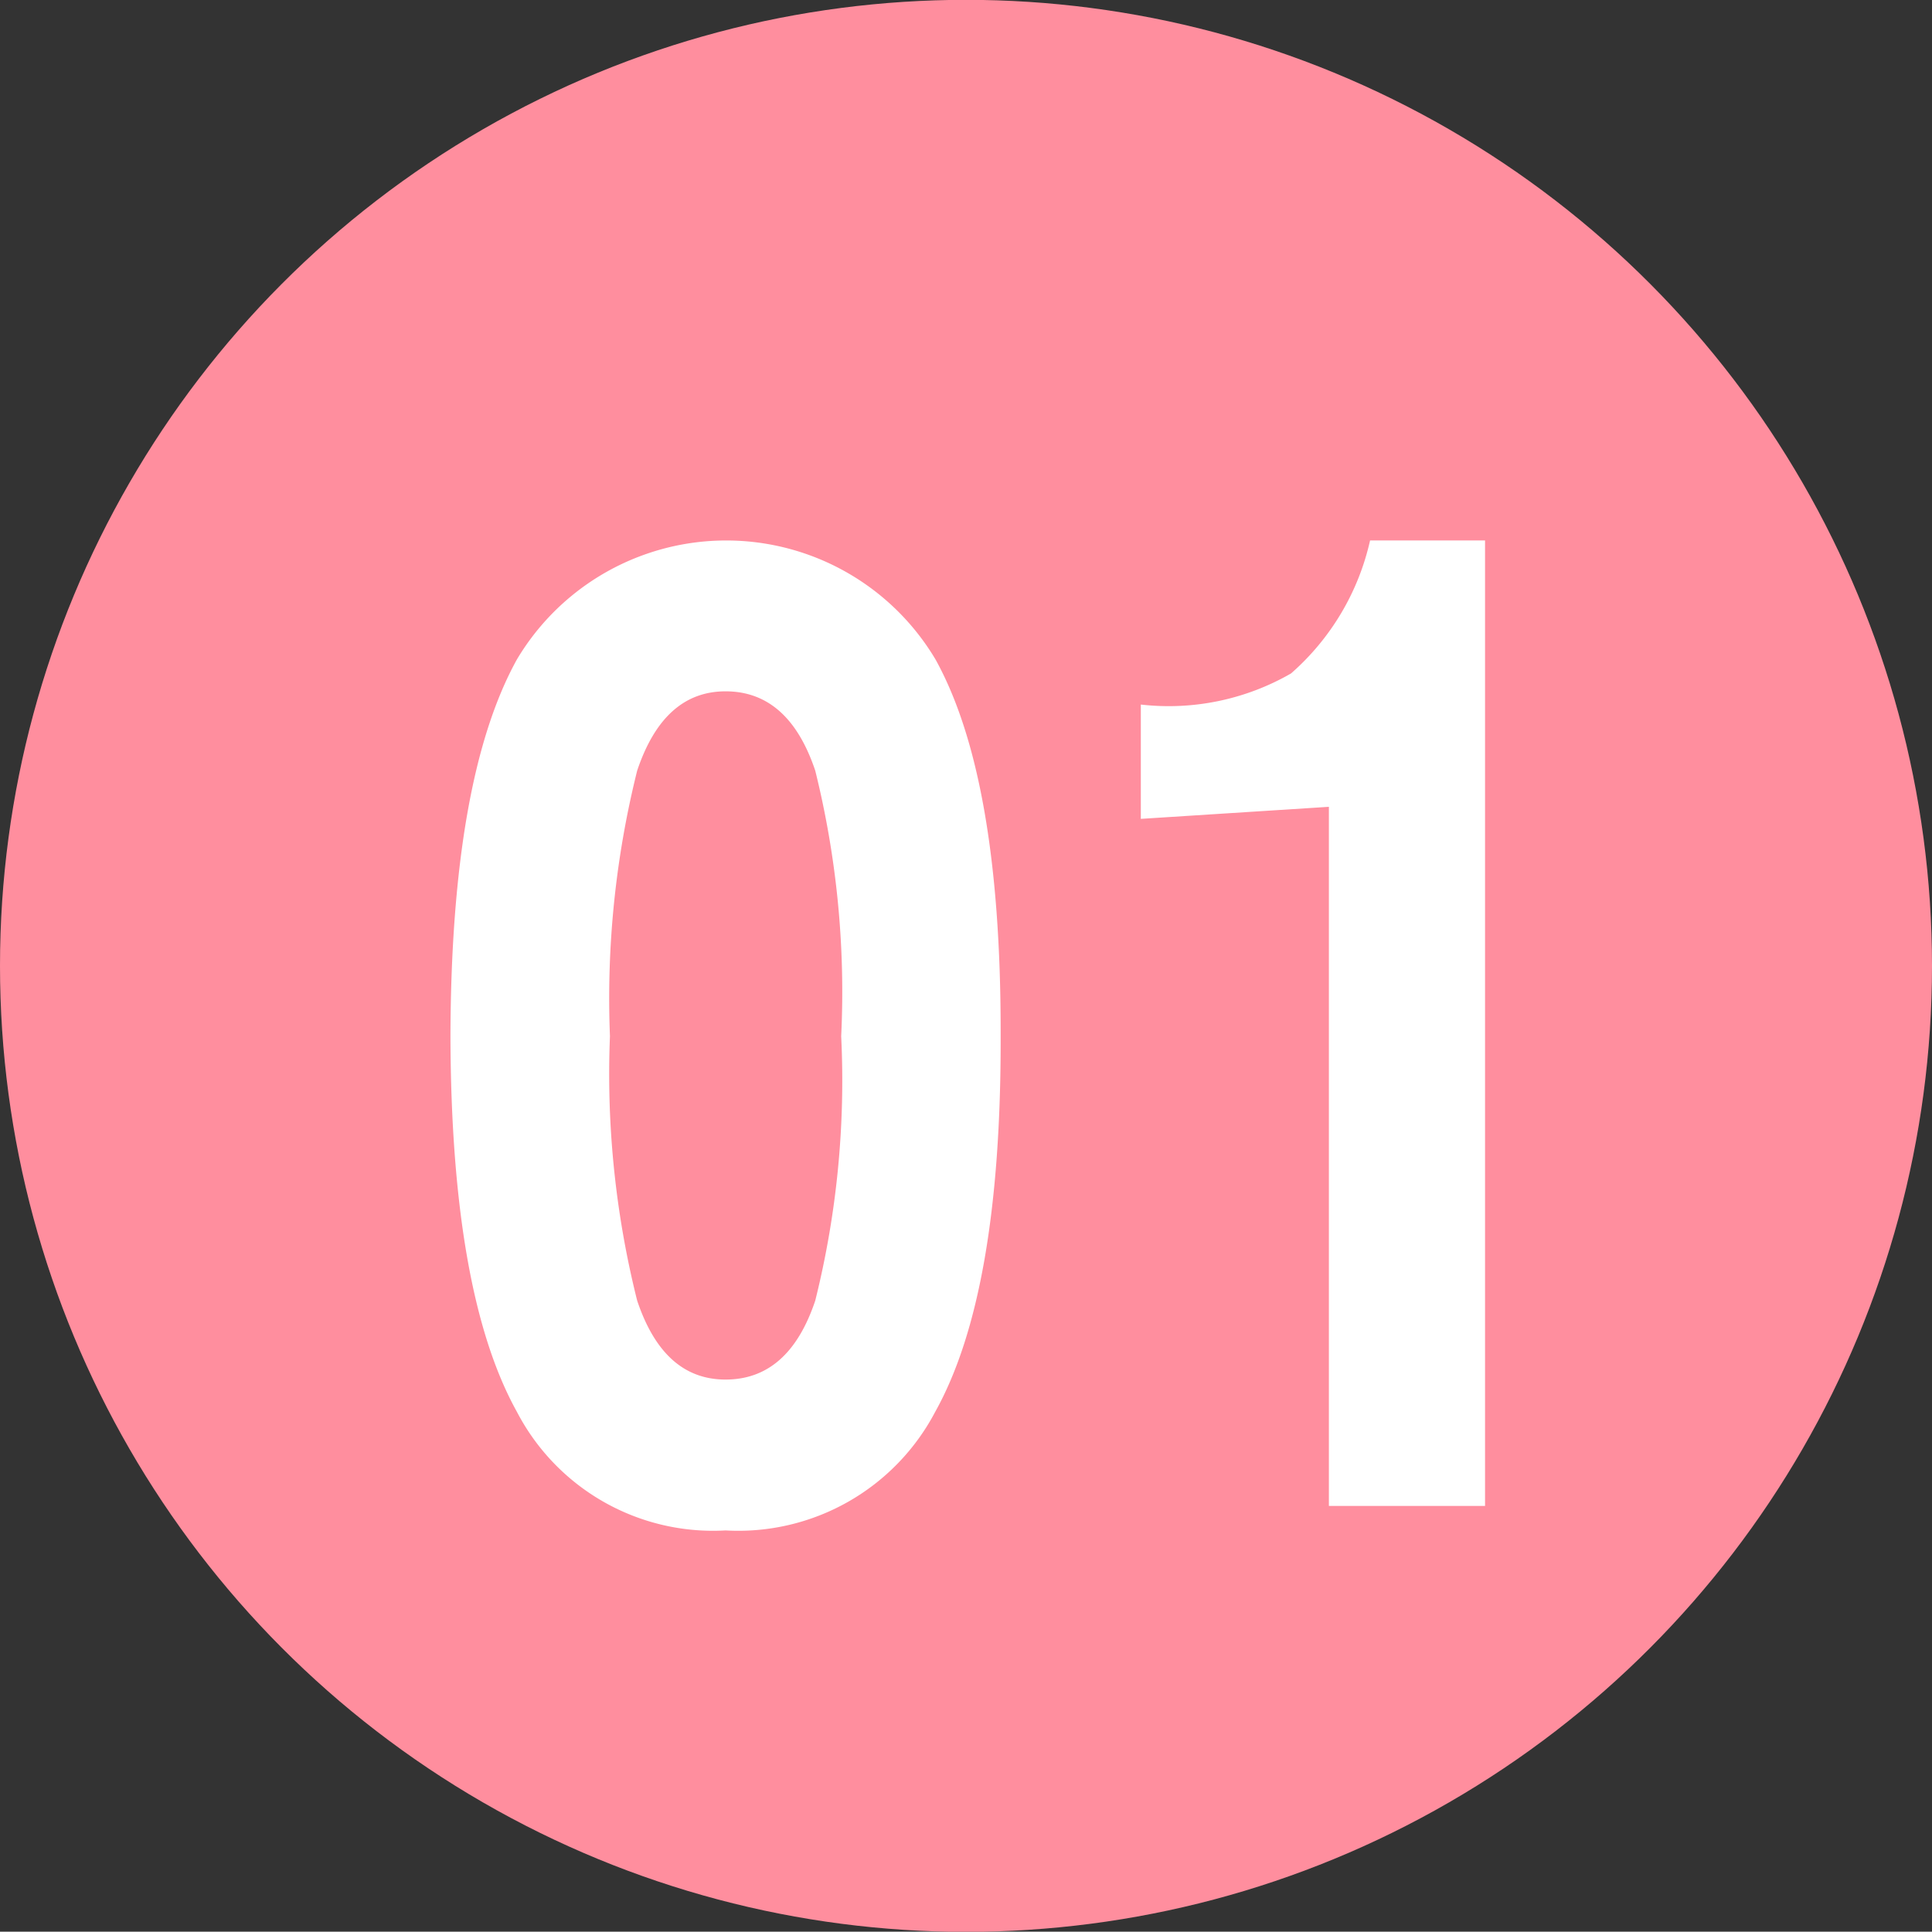
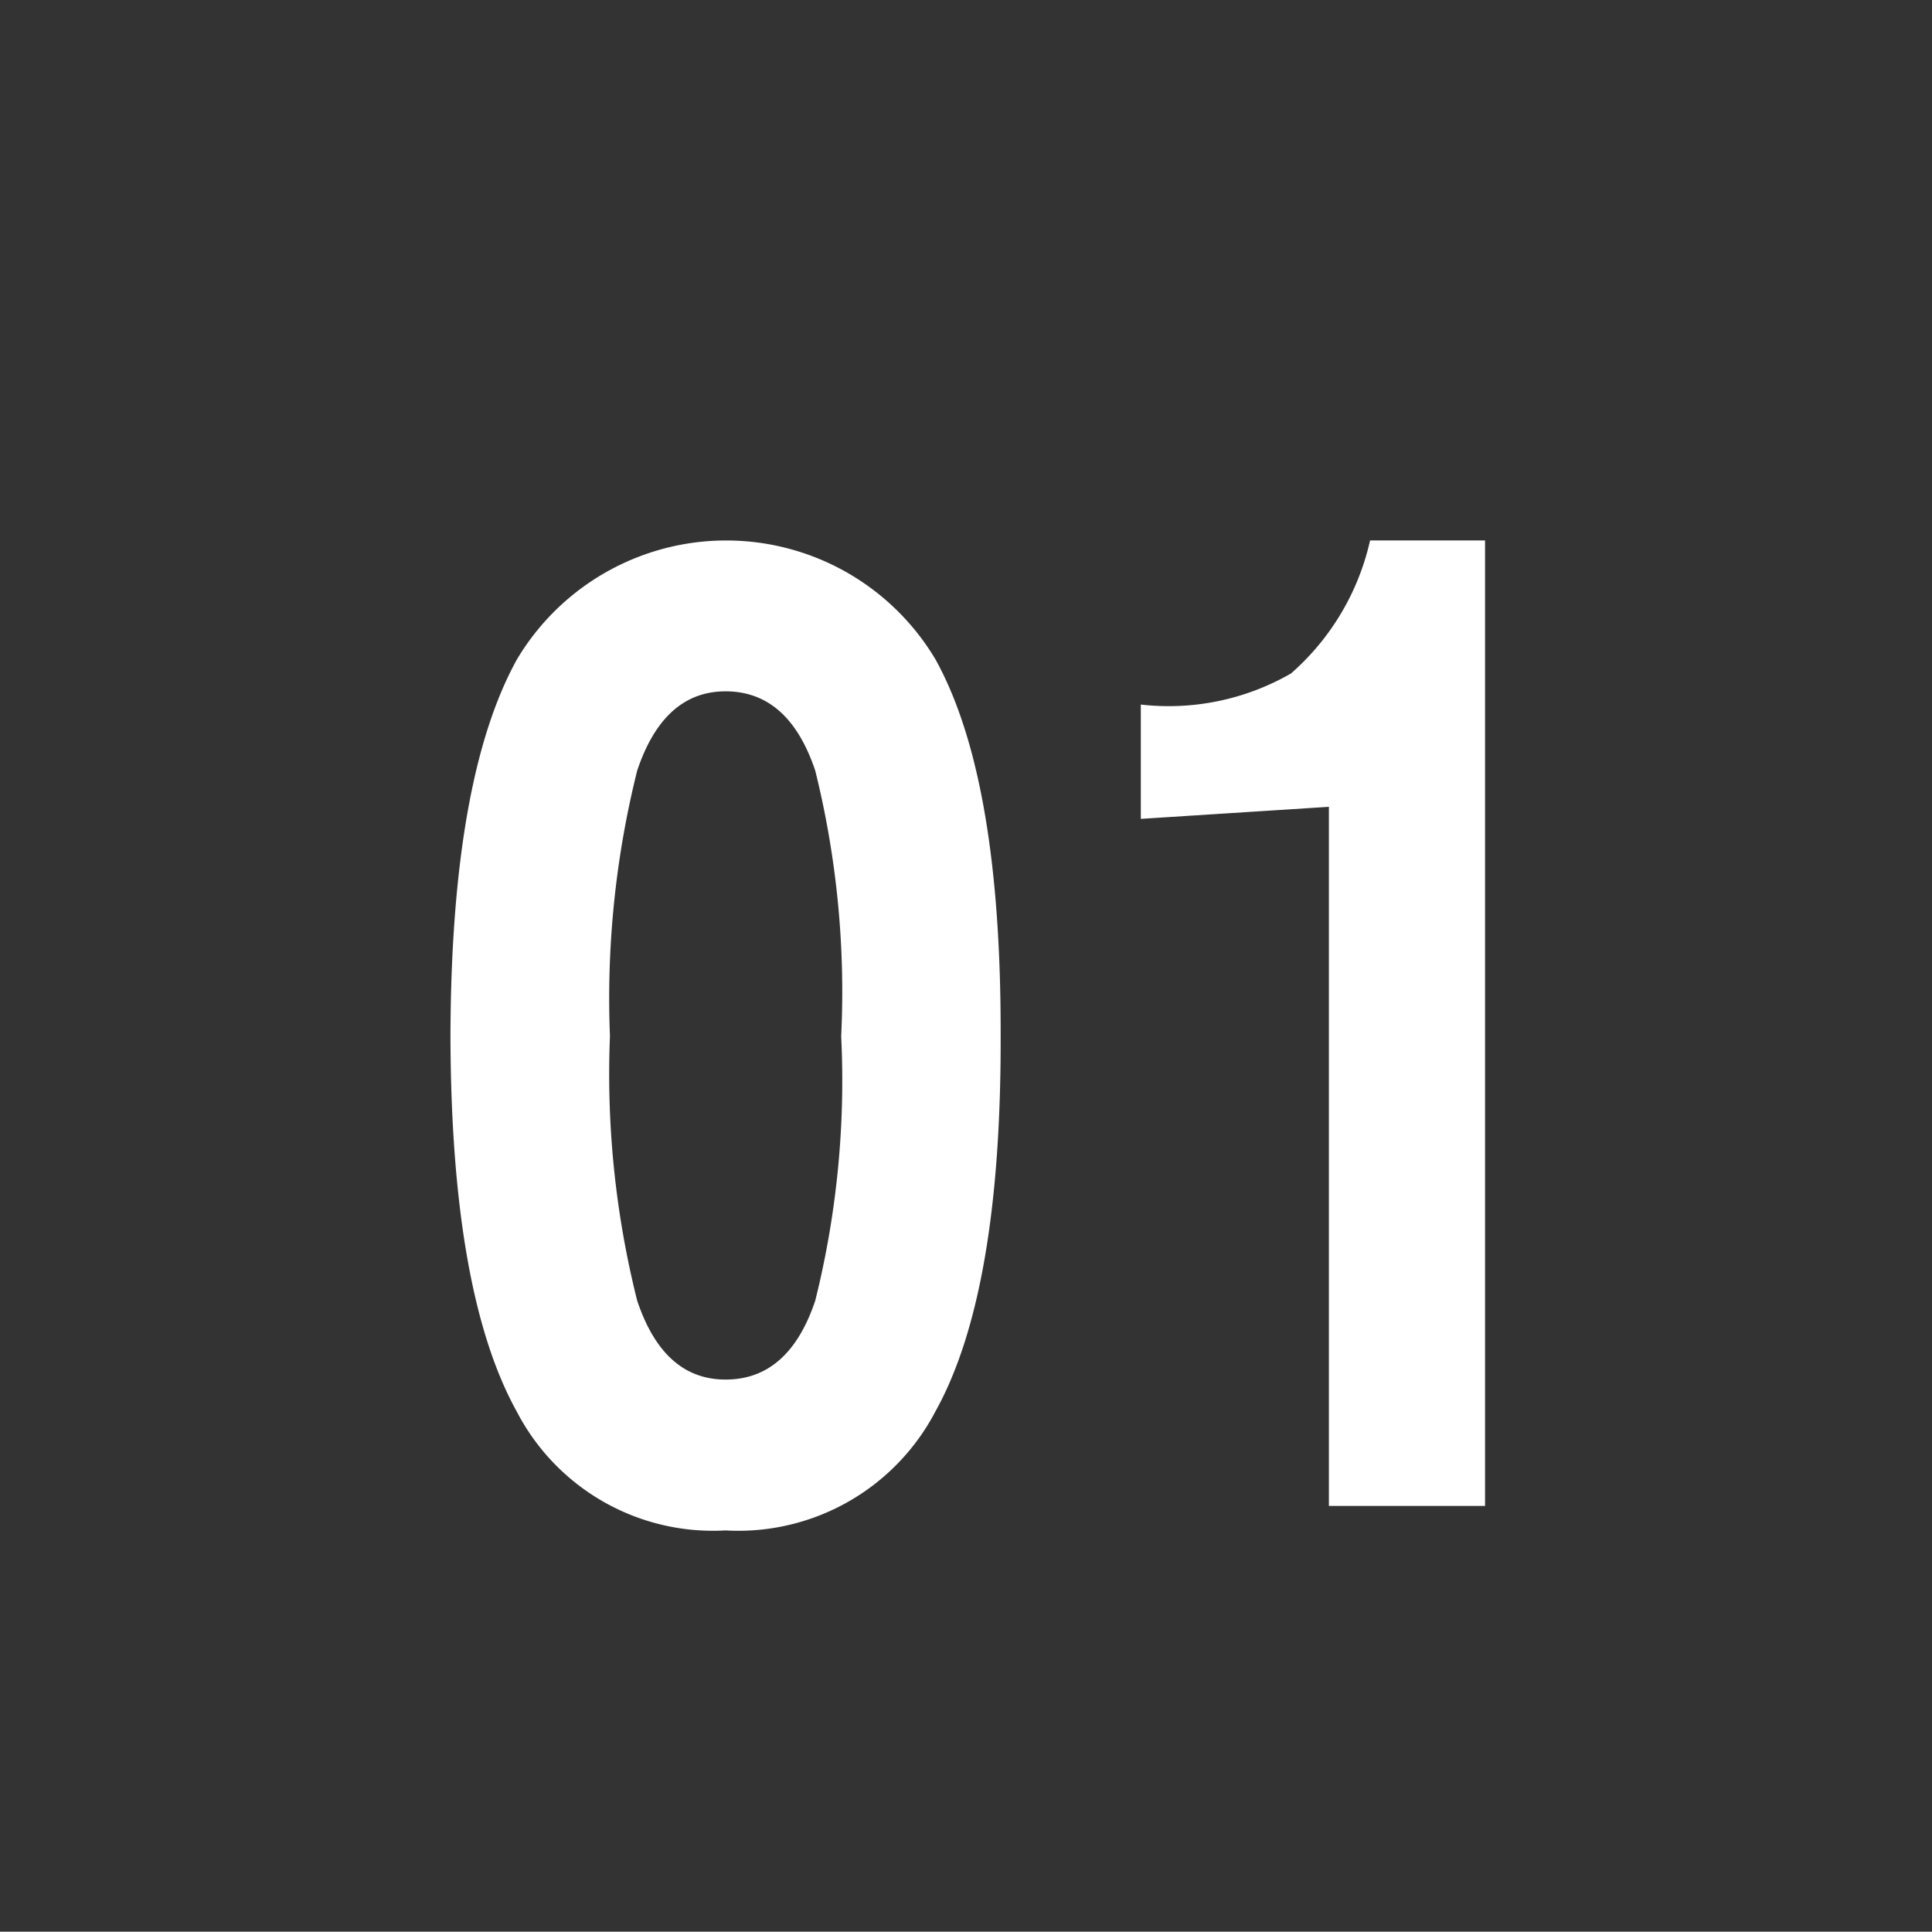
<svg xmlns="http://www.w3.org/2000/svg" id="num01.svg" width="49.688" height="49.68" viewBox="0 0 49.688 49.68">
  <rect x="0" y="0" width="49.688" height="49.68" fill="#333333" stroke="none" />
  <defs>
    <style>
      .cls-1 {
        fill: #ff8e9e;
      }

      .cls-2 {
        fill: #fff;
        fill-rule: evenodd;
      }
    </style>
  </defs>
-   <circle id="bg" class="cls-1" cx="24.844" cy="24.84" r="24.844" />
  <path id="_01" data-name="01" class="cls-2" d="M457.316,1763.02a5.72,5.72,0,0,0,5.392-3.05q1.7-3.045,1.683-9.66v-0.14q0-6.525-1.675-9.55a6.265,6.265,0,0,0-10.766,0q-1.692,3.06-1.709,9.69,0.017,6.615,1.709,9.66a5.686,5.686,0,0,0,5.366,3.05h0Zm0-3.88c-1.06,0-1.817-.67-2.273-2.03a23.941,23.941,0,0,1-.7-6.8,24.188,24.188,0,0,1,.7-6.83q0.684-2.04,2.273-2.04,1.623,0,2.307,2.04a23.636,23.636,0,0,1,.667,6.83,23.4,23.4,0,0,1-.667,6.8c-0.456,1.36-1.225,2.03-2.307,2.03h0Zm15.517,3.25h4.016v-24.83h-2.957a6.409,6.409,0,0,1-2.033,3.42,6.3,6.3,0,0,1-3.863.8v2.94l4.837-.31v17.98Z" transform="translate(-438.656 -1723.66)" />
</svg>